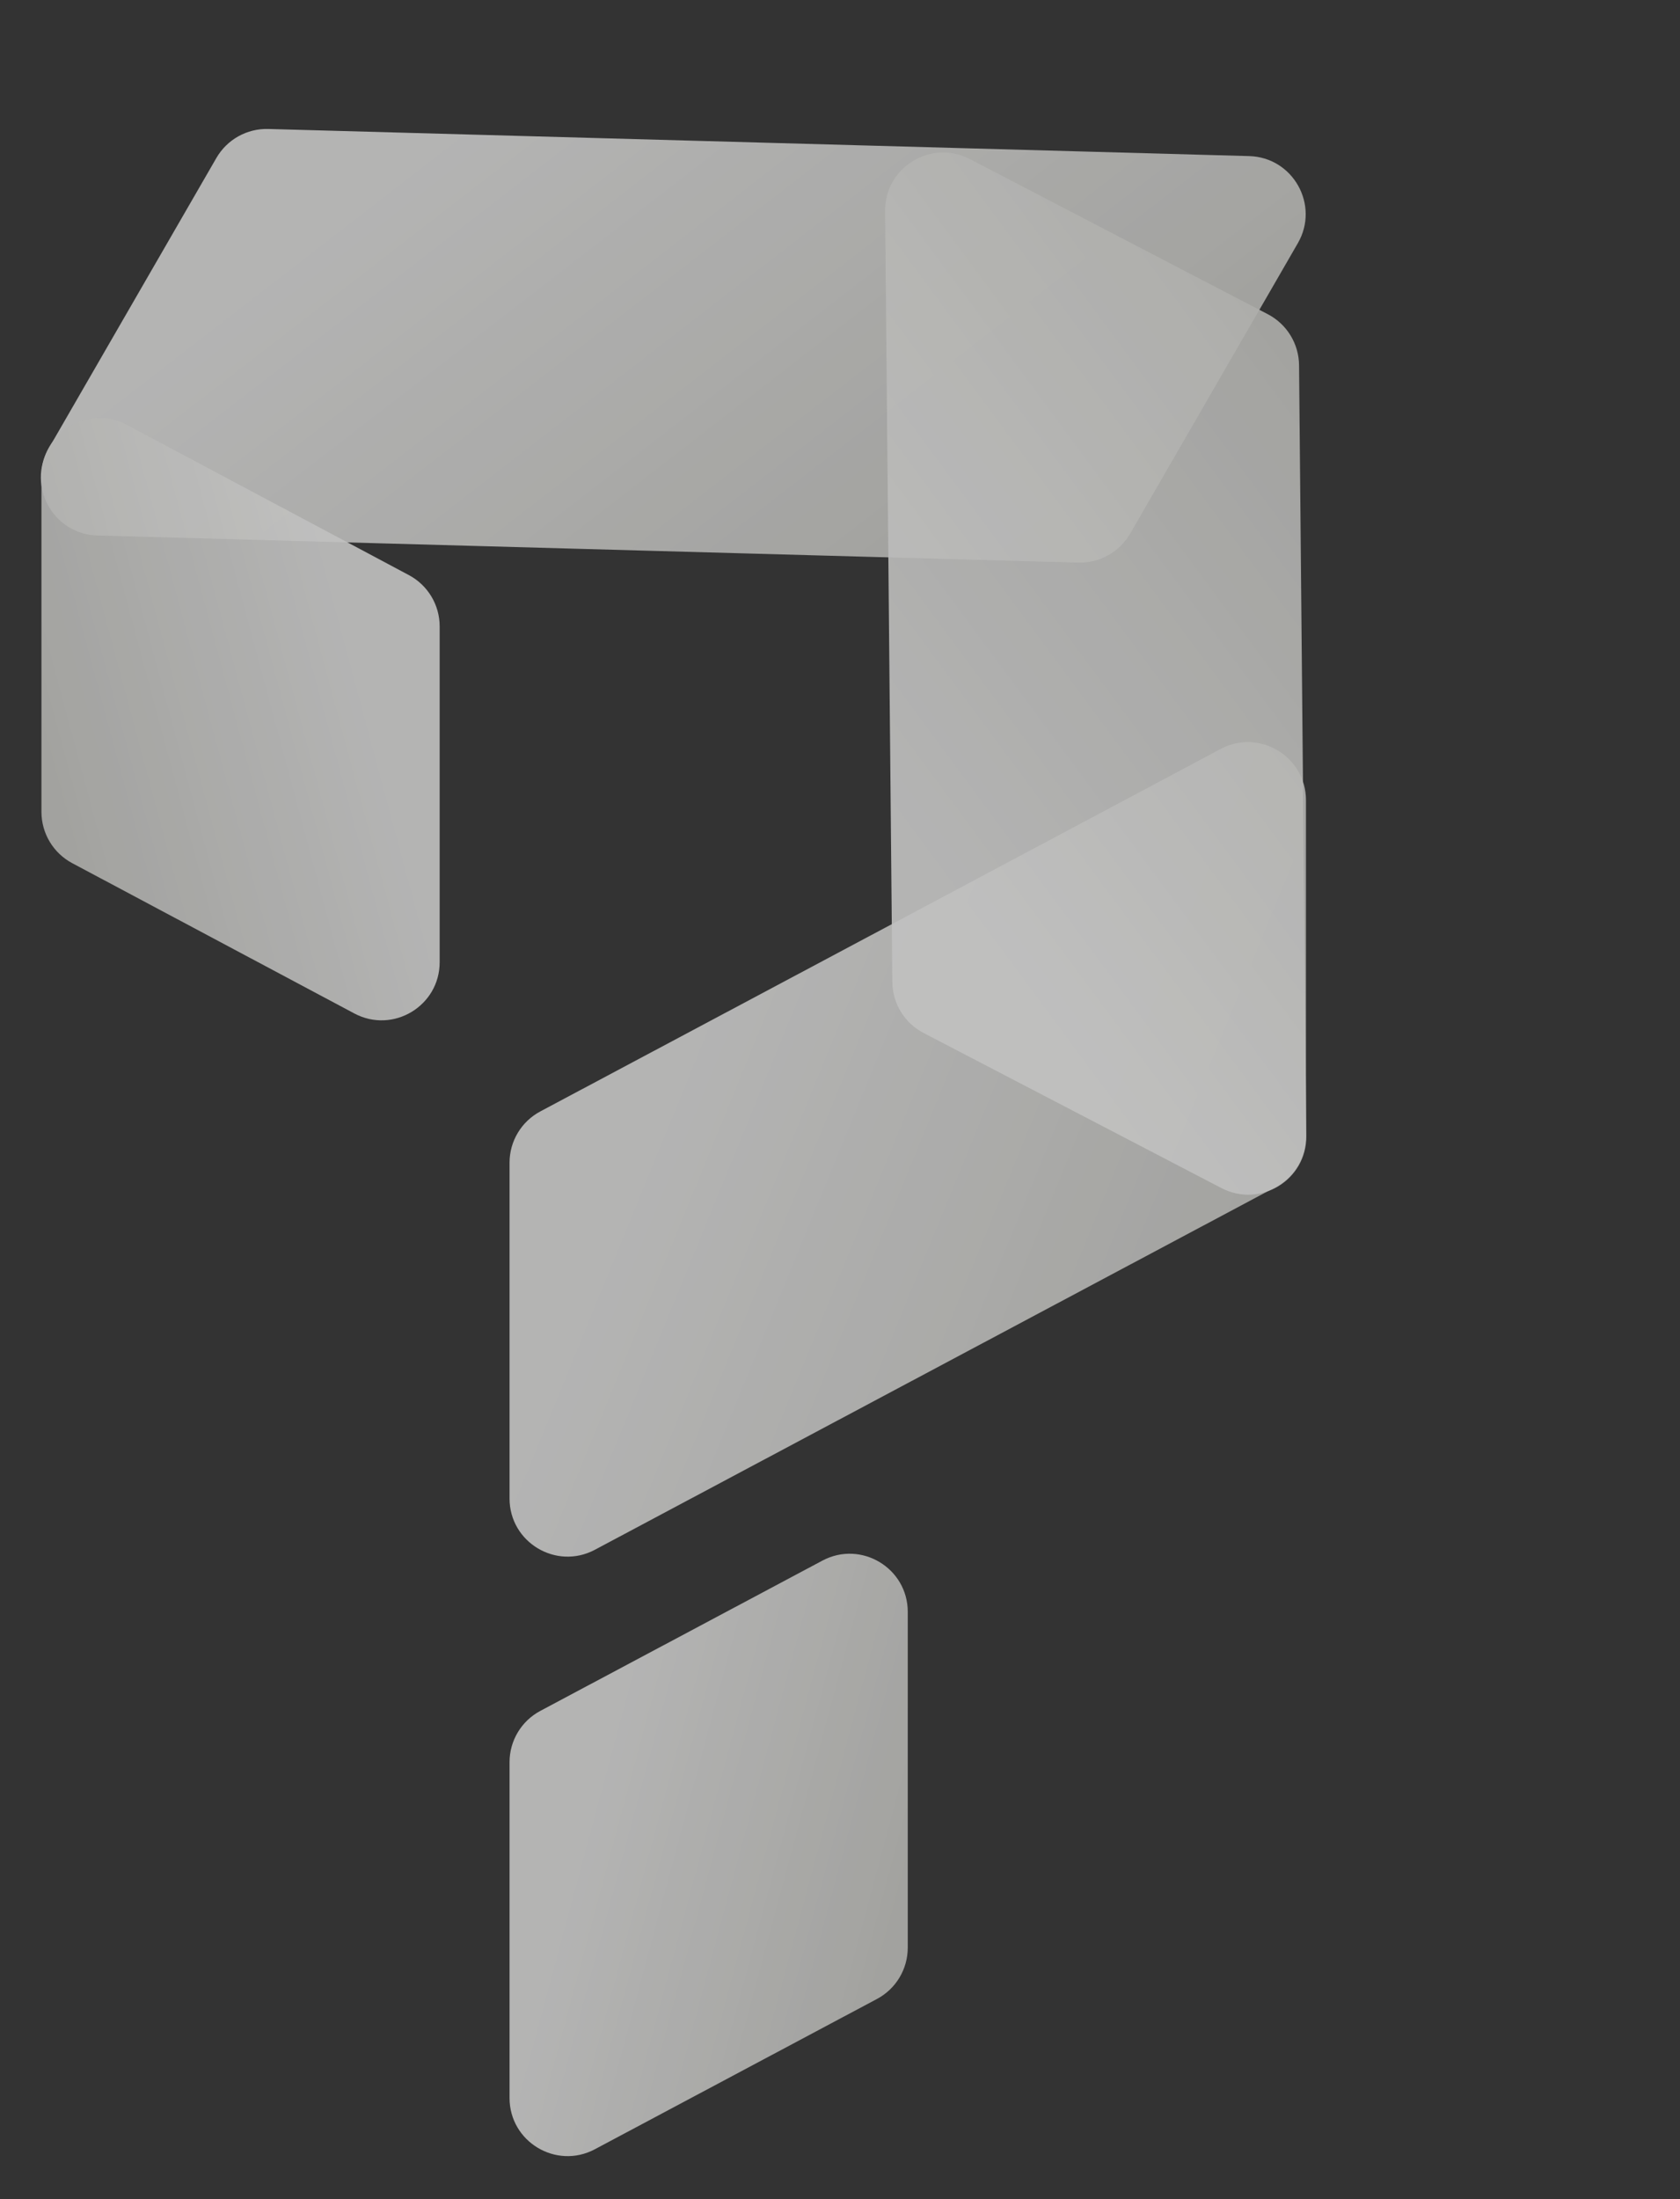
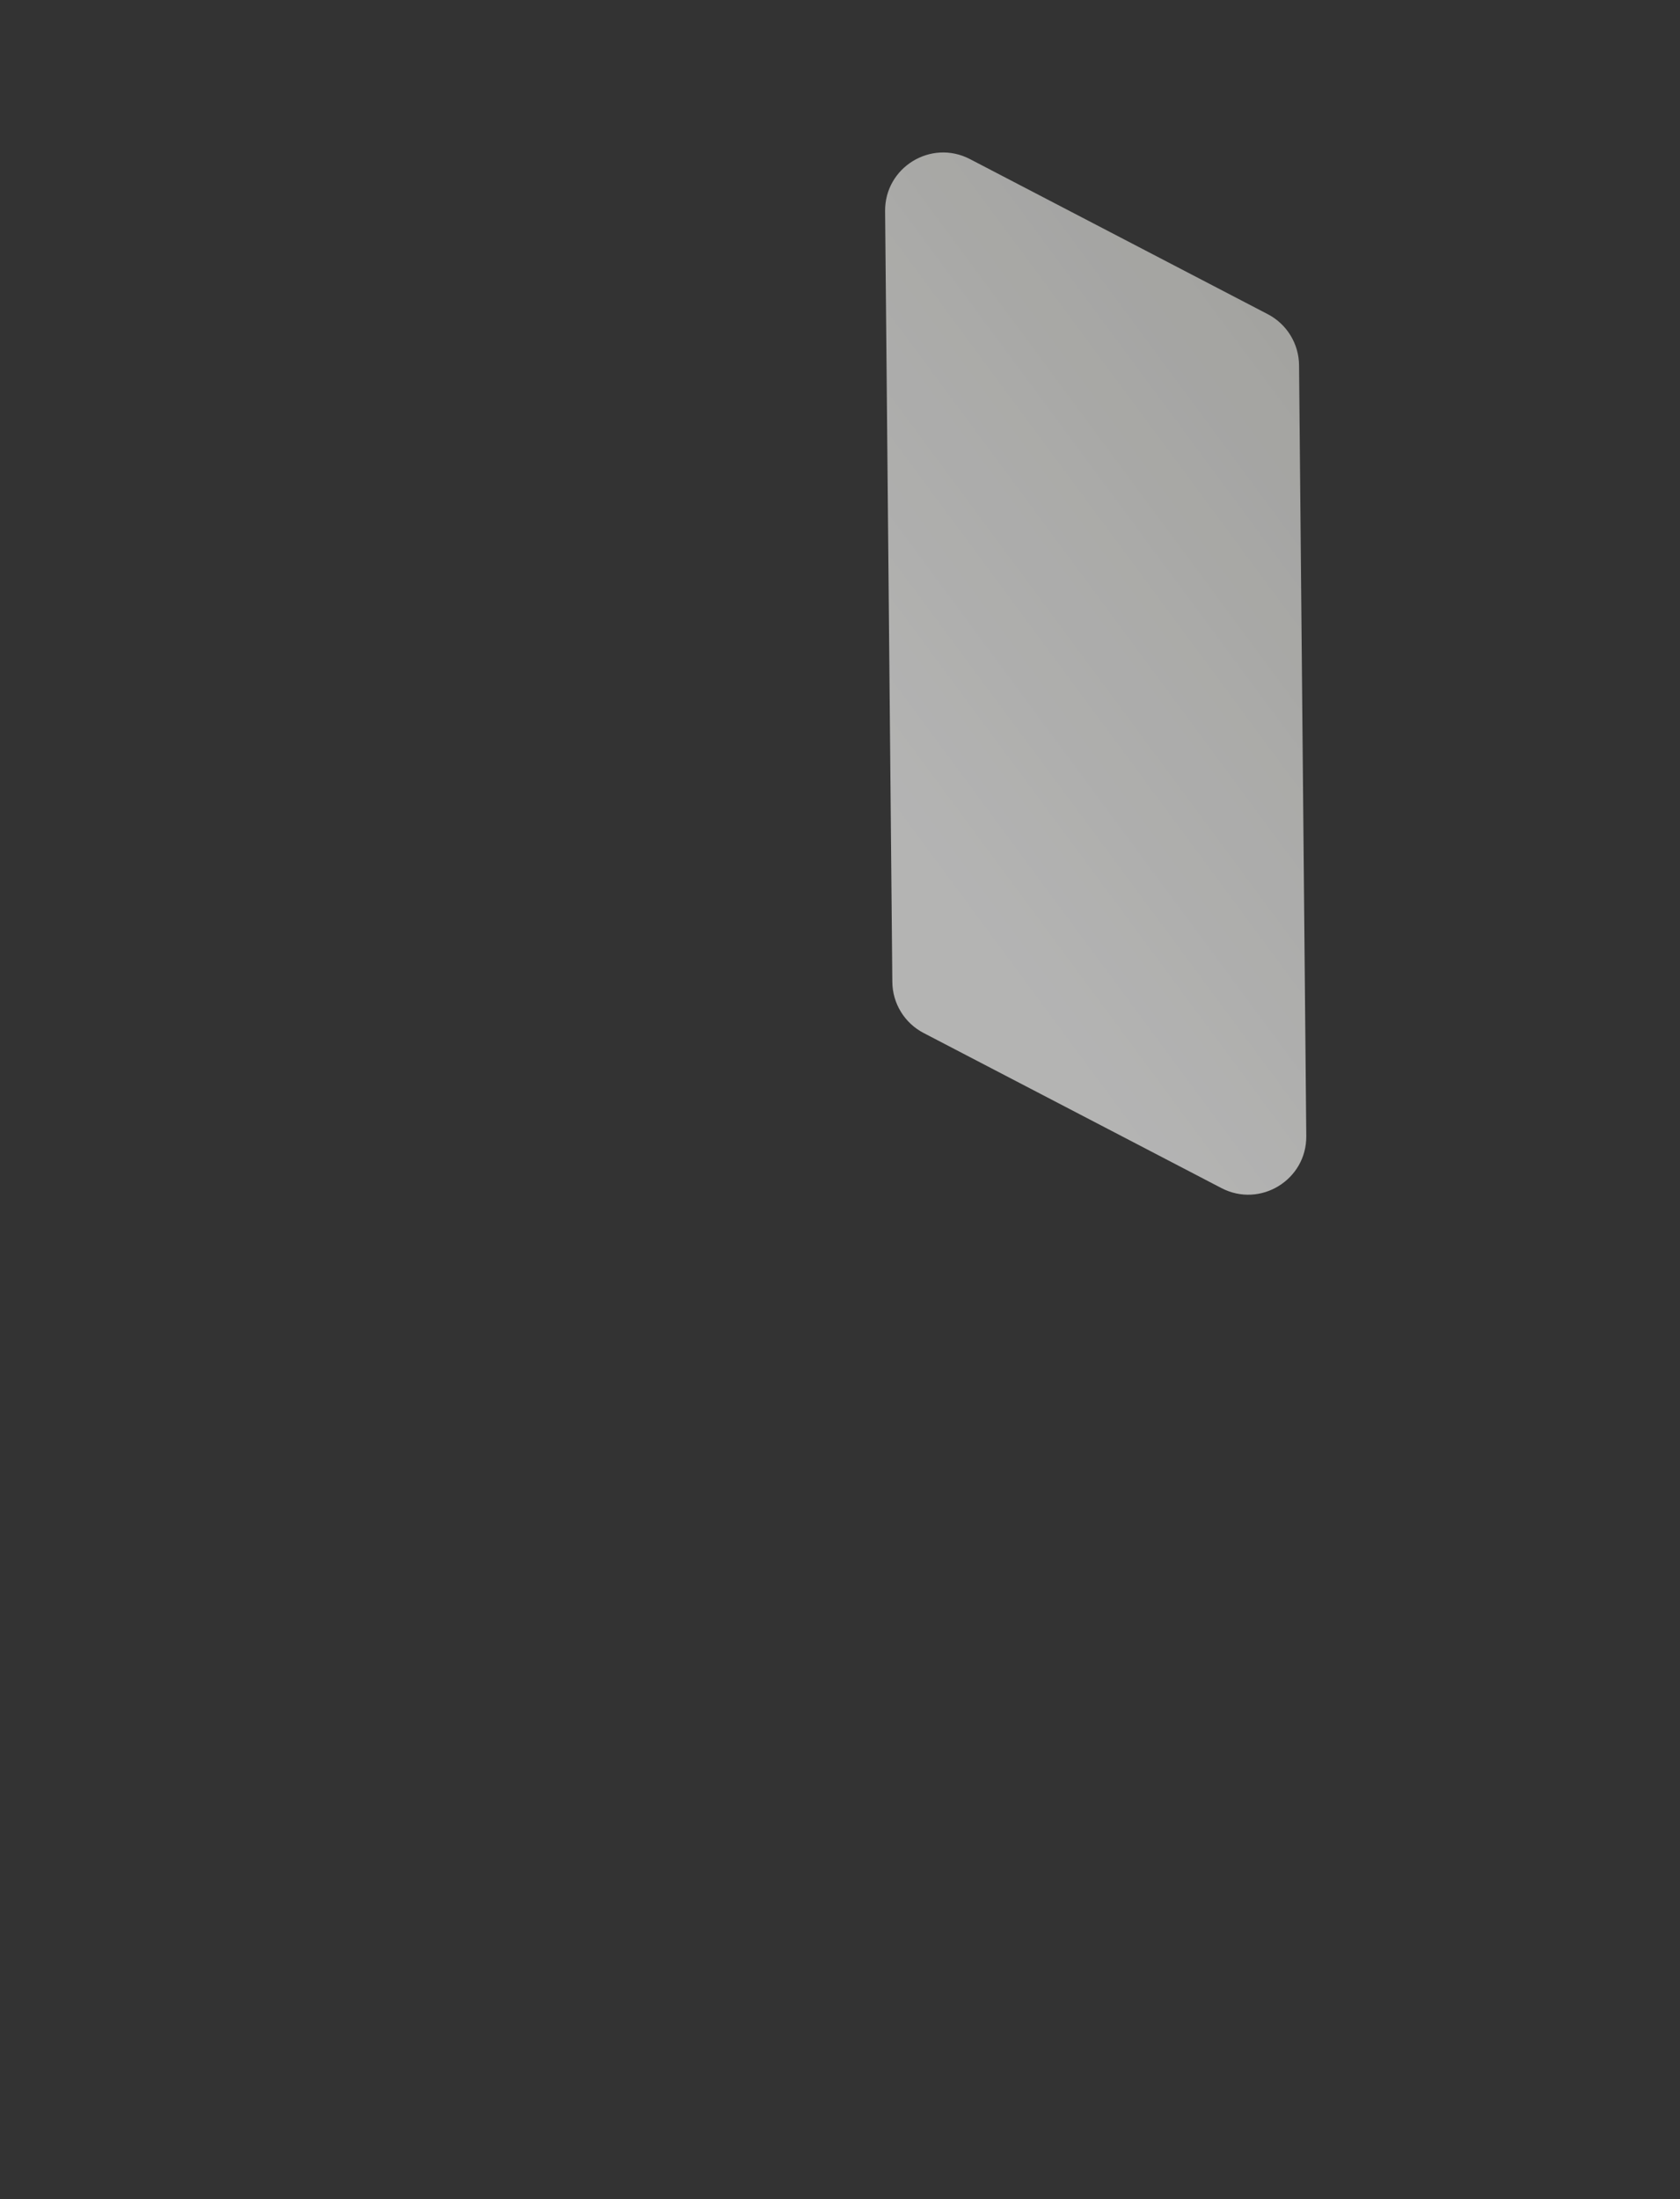
<svg xmlns="http://www.w3.org/2000/svg" width="301" height="394" viewBox="0 0 301 394" fill="none">
  <rect x="0" y="0" width="301" height="394" fill="#333333" stroke="none" />
  <g opacity="0.75">
    <g style="mix-blend-mode:multiply" opacity="0.9">
-       <path d="M91.293 208.293C91.293 204.449 93.413 200.918 96.805 199.111L218.692 134.18C225.622 130.488 233.987 135.51 233.987 143.362L233.987 203.523C233.987 207.368 231.868 210.899 228.475 212.706L106.589 277.637C99.659 281.329 91.293 276.307 91.293 268.454L91.293 208.293Z" fill="url(#paint0_linear_3338_13708)" />
-     </g>
+       </g>
    <g style="mix-blend-mode:multiply" opacity="0.9">
-       <path d="M38.767 28.303C40.677 24.995 44.246 23 48.065 23.105L223.808 27.964C231.687 28.182 236.471 36.74 232.531 43.566L202.491 95.596C200.581 98.904 197.012 100.9 193.193 100.794L17.45 95.936C9.571 95.718 4.786 87.159 8.727 80.333L38.767 28.303Z" fill="url(#paint1_linear_3338_13708)" />
-     </g>
+       </g>
    <g style="mix-blend-mode:multiply" opacity="0.9">
-       <path d="M91.293 315.689L91.293 375.851C91.293 383.703 99.659 388.725 106.589 385.033L157.128 358.11C160.521 356.303 162.64 352.772 162.64 348.928L162.64 288.767C162.64 280.914 154.274 275.892 147.344 279.584L96.805 306.507C93.413 308.314 91.293 311.845 91.293 315.689Z" fill="url(#paint2_linear_3338_13708)" />
-     </g>
+       </g>
    <g style="mix-blend-mode:multiply" opacity="0.9">
-       <path d="M78.773 112.214L78.773 172.375C78.773 180.227 70.408 185.249 63.477 181.558L12.939 154.635C9.546 152.827 7.426 149.296 7.426 145.452L7.426 85.291C7.426 77.439 15.792 72.417 22.722 76.108L73.261 103.031C76.654 104.839 78.773 108.37 78.773 112.214Z" fill="url(#paint3_linear_3338_13708)" />
-     </g>
+       </g>
    <g style="mix-blend-mode:multiply" opacity="0.9">
      <path d="M165.474 185.056C162.064 183.281 159.912 179.77 159.876 175.926L158.58 37.83C158.506 29.978 166.824 24.877 173.789 28.504L227.149 56.29C230.558 58.066 232.711 61.577 232.747 65.421L234.043 203.517C234.117 211.369 225.799 216.469 218.834 212.842L165.474 185.056Z" fill="url(#paint4_linear_3338_13708)" />
    </g>
  </g>
  <defs>
    <linearGradient id="paint0_linear_3338_13708" x1="132.955" y1="164.013" x2="259.64" y2="215.888" gradientUnits="userSpaceOnUse">
      <stop stop-color="#F1F1F0" />
      <stop offset="1" stop-color="#D1D1CC" />
    </linearGradient>
    <linearGradient id="paint1_linear_3338_13708" x1="96.956" y1="10.827" x2="180.73" y2="119.095" gradientUnits="userSpaceOnUse">
      <stop stop-color="#F1F1F0" />
      <stop offset="1" stop-color="#D1D1CC" />
    </linearGradient>
    <linearGradient id="paint2_linear_3338_13708" x1="112.124" y1="300.38" x2="181.108" y2="318.914" gradientUnits="userSpaceOnUse">
      <stop stop-color="#F1F1F0" />
      <stop offset="1" stop-color="#D1D1CC" />
    </linearGradient>
    <linearGradient id="paint3_linear_3338_13708" x1="57.942" y1="96.905" x2="-11.042" y2="115.438" gradientUnits="userSpaceOnUse">
      <stop stop-color="#F1F1F0" />
      <stop offset="1" stop-color="#D1D1CC" />
    </linearGradient>
    <linearGradient id="paint4_linear_3338_13708" x1="145.441" y1="127.652" x2="255.766" y2="46.108" gradientUnits="userSpaceOnUse">
      <stop stop-color="#F1F1F0" />
      <stop offset="1" stop-color="#D1D1CC" />
    </linearGradient>
  </defs>
</svg>